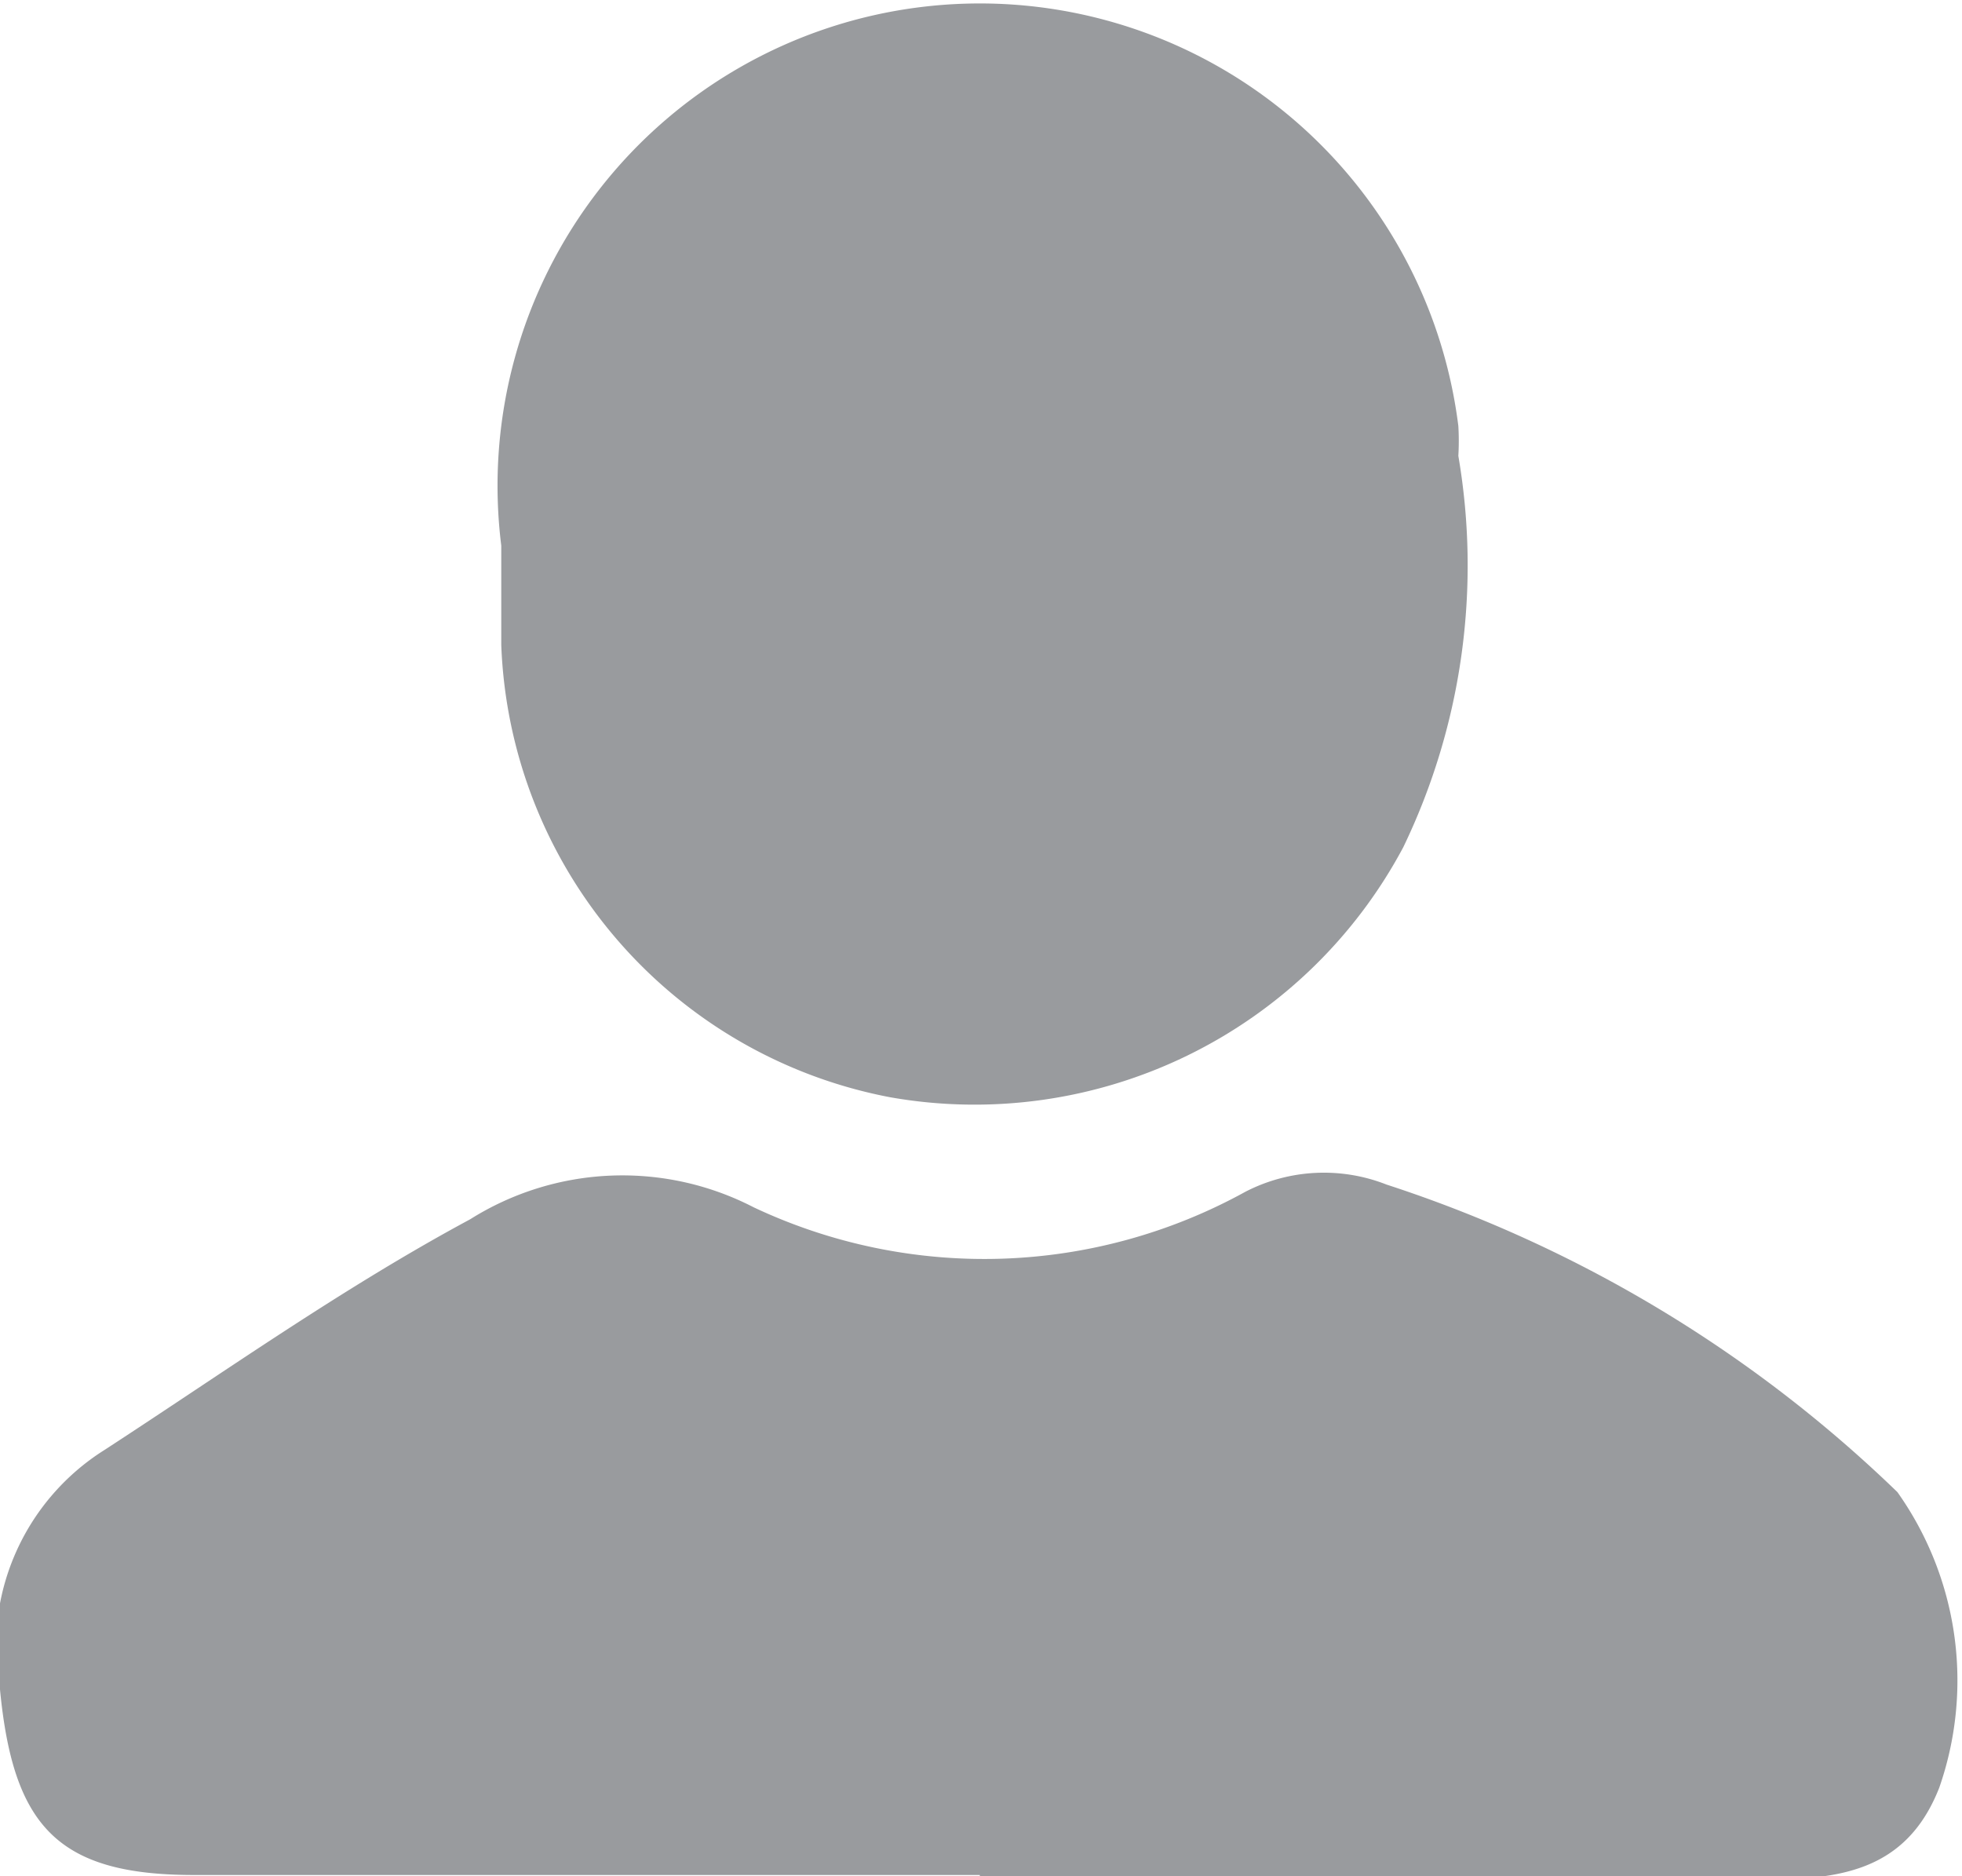
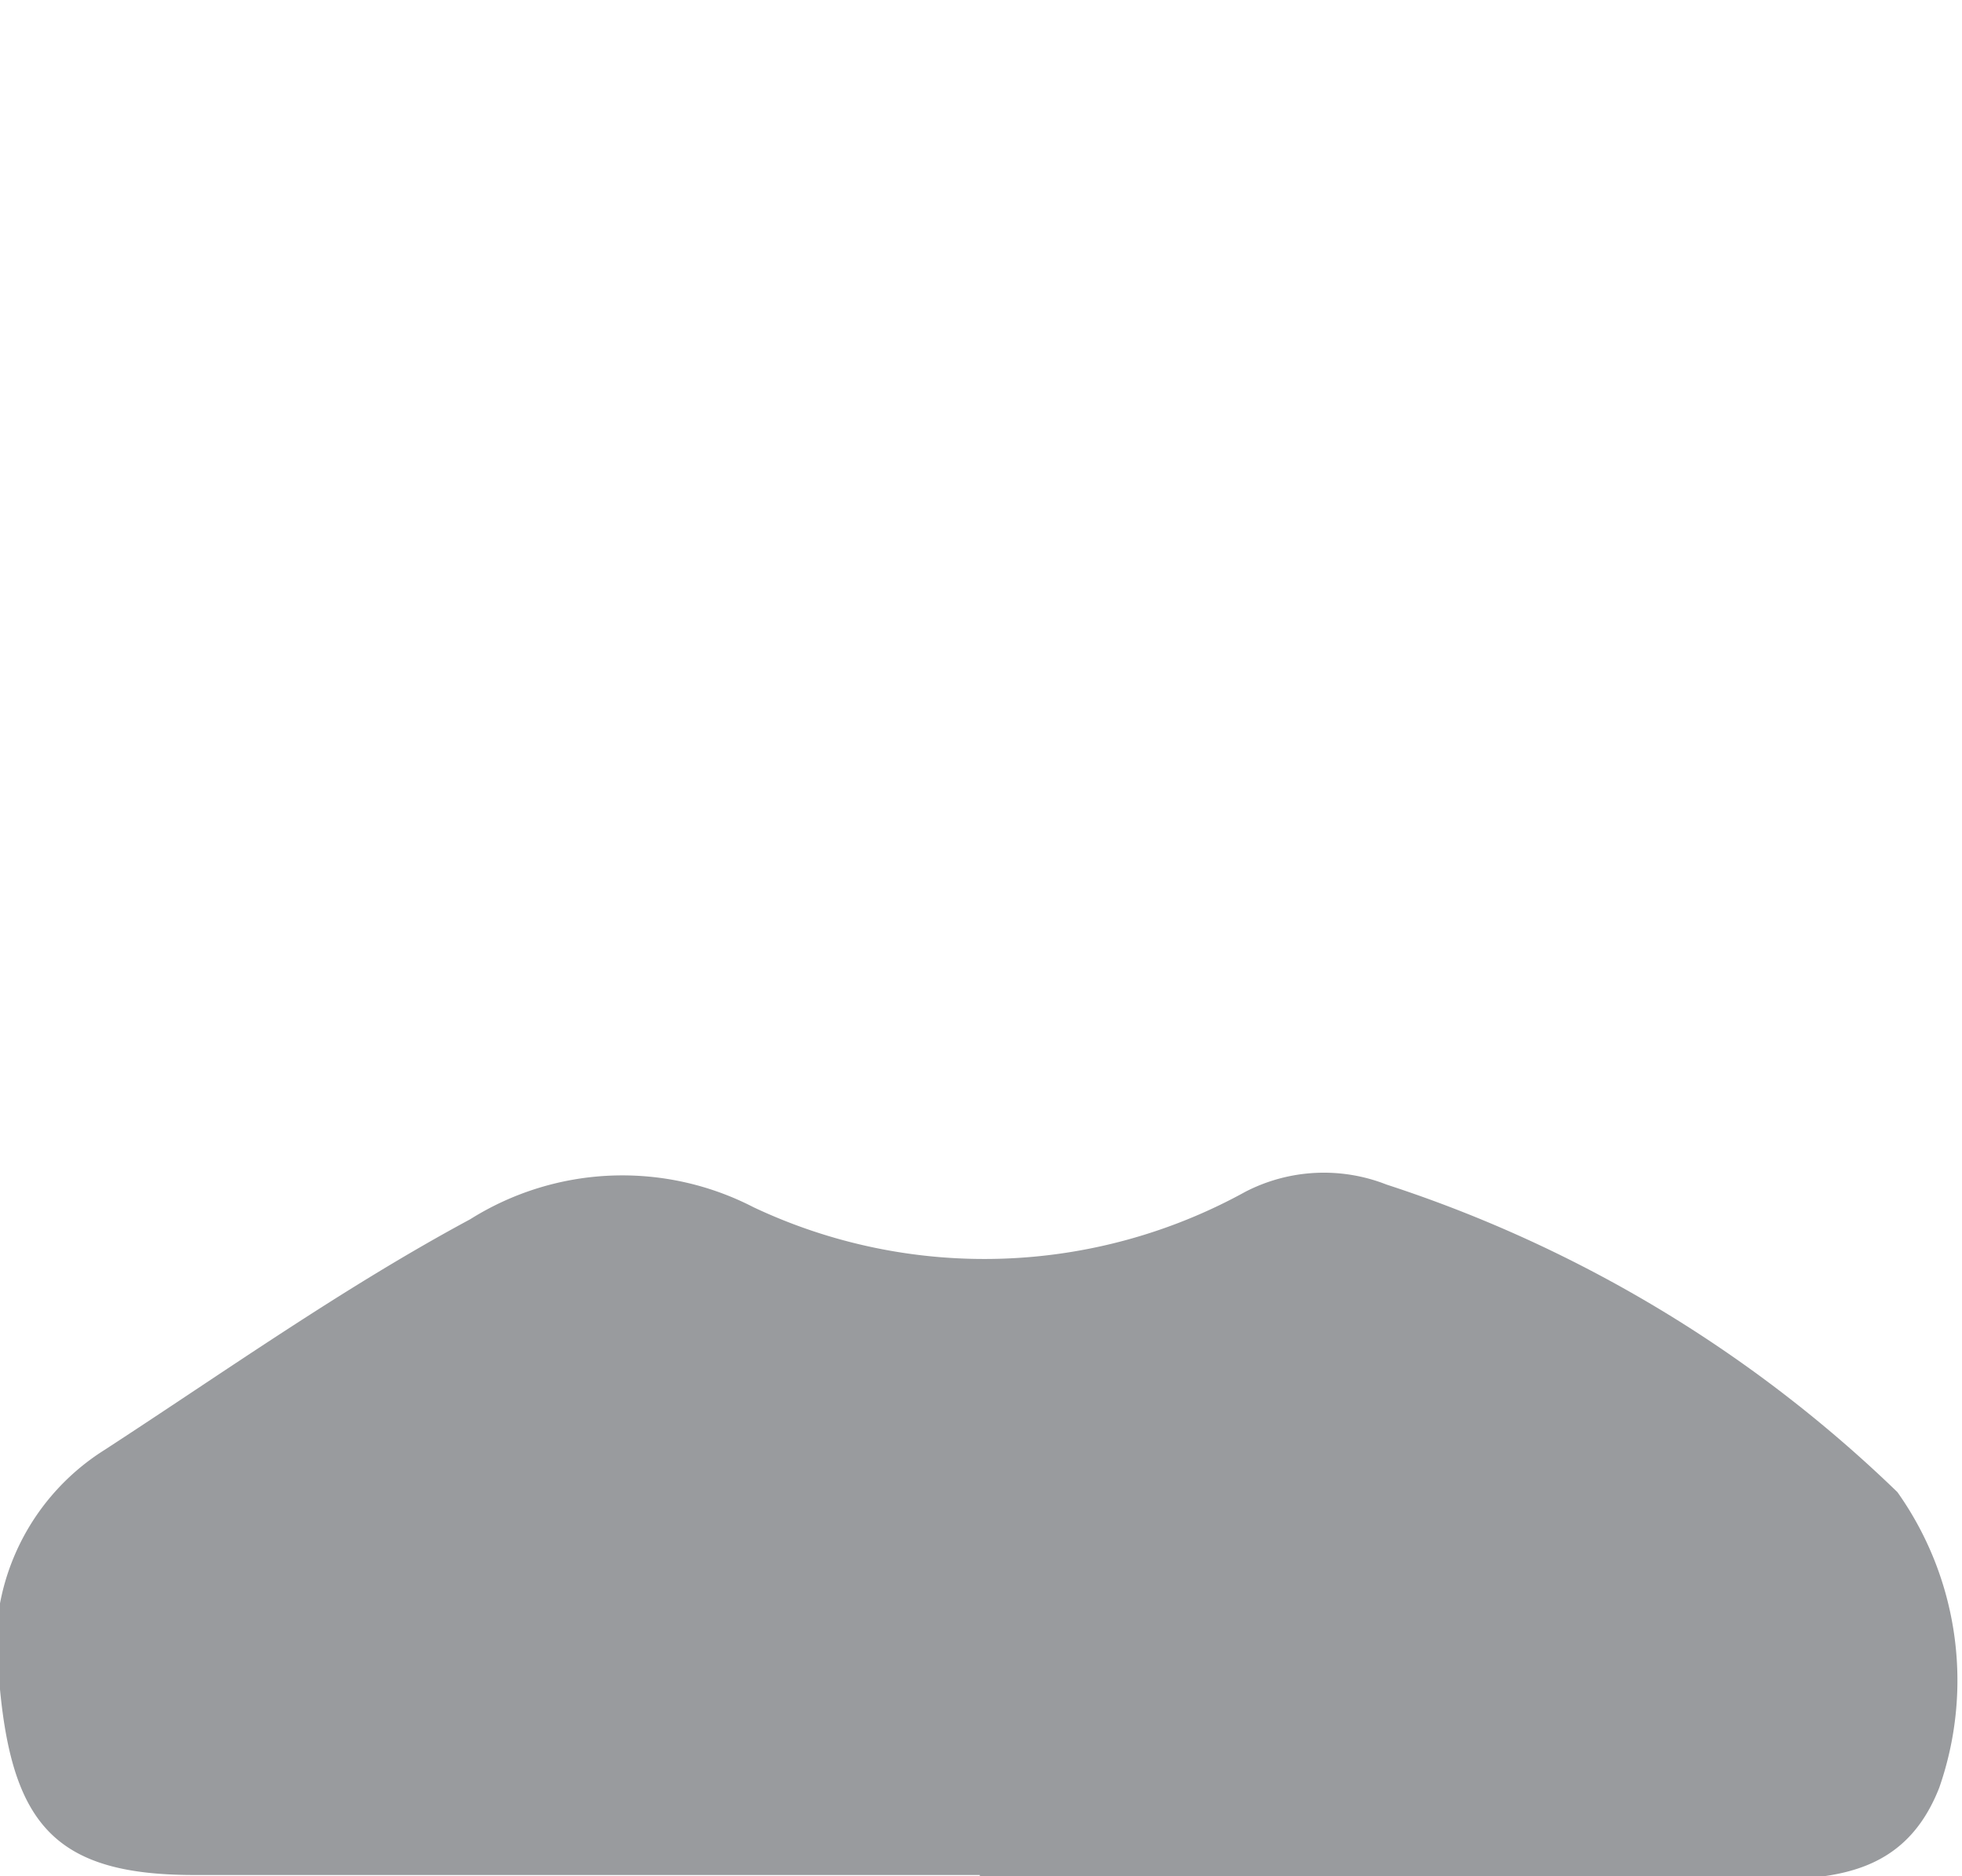
<svg xmlns="http://www.w3.org/2000/svg" id="图层_1" data-name="图层 1" viewBox="0 0 16.4 15.68">
  <defs>
    <style>.cls-1{fill:#999b9e;}</style>
  </defs>
  <g id="icon1">
    <path id="路径_25" data-name="路径 25" class="cls-1" d="M8.19,15.67H1.62C.48,15.67.11,15.26,0,14.12a1.94,1.94,0,0,1,.87-2c1-.65,2-1.36,3.06-1.93a2.39,2.39,0,0,1,2.37-.1,4.52,4.52,0,0,0,4.11-.13,1.43,1.43,0,0,1,1.18-.06,11.06,11.06,0,0,1,4.27,2.57,2.72,2.72,0,0,1,.35,2.47c-.29.74-.9.77-1.56.77H8.19" />
-     <path id="路径_26" data-name="路径 26" class="cls-1" d="M4.19,4.56a4,4,0,1,1,8-1,2.11,2.11,0,0,1,0,.25,5.42,5.42,0,0,1-.46,3.27A4.06,4.06,0,0,1,7.44,9.17,4,4,0,0,1,4.19,5.39c0-.27,0-.55,0-.83" />
  </g>
</svg>